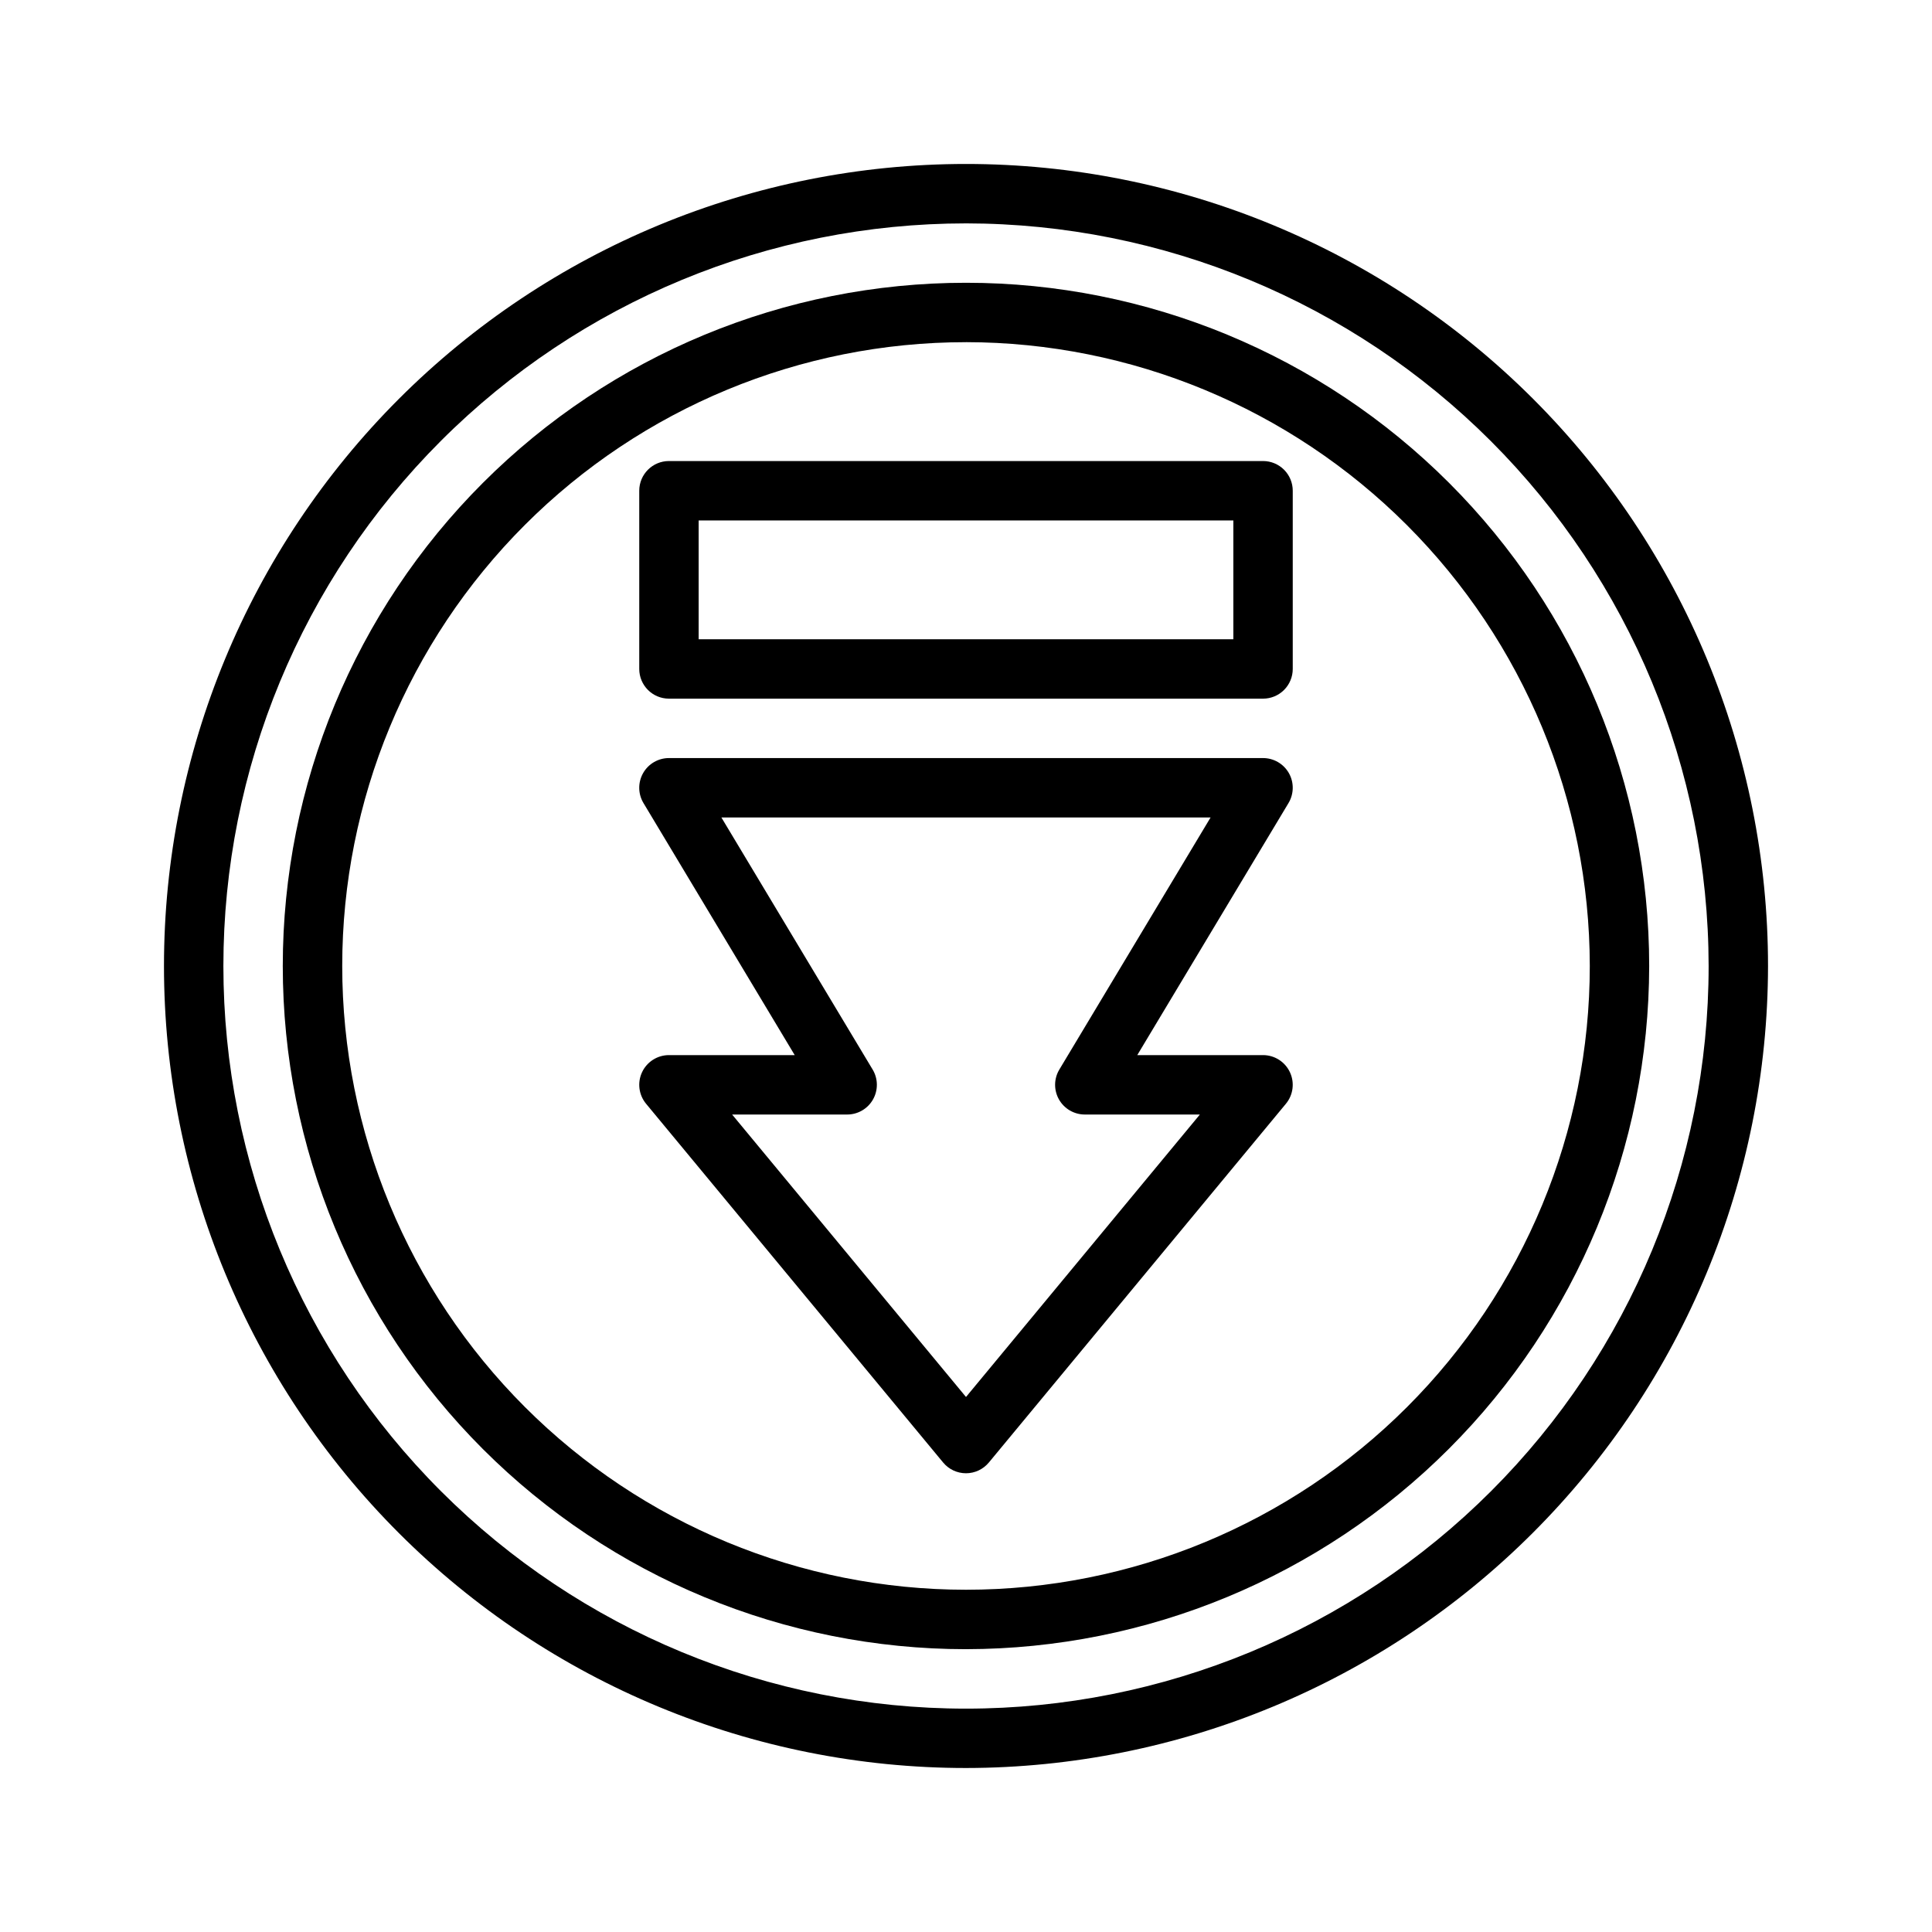
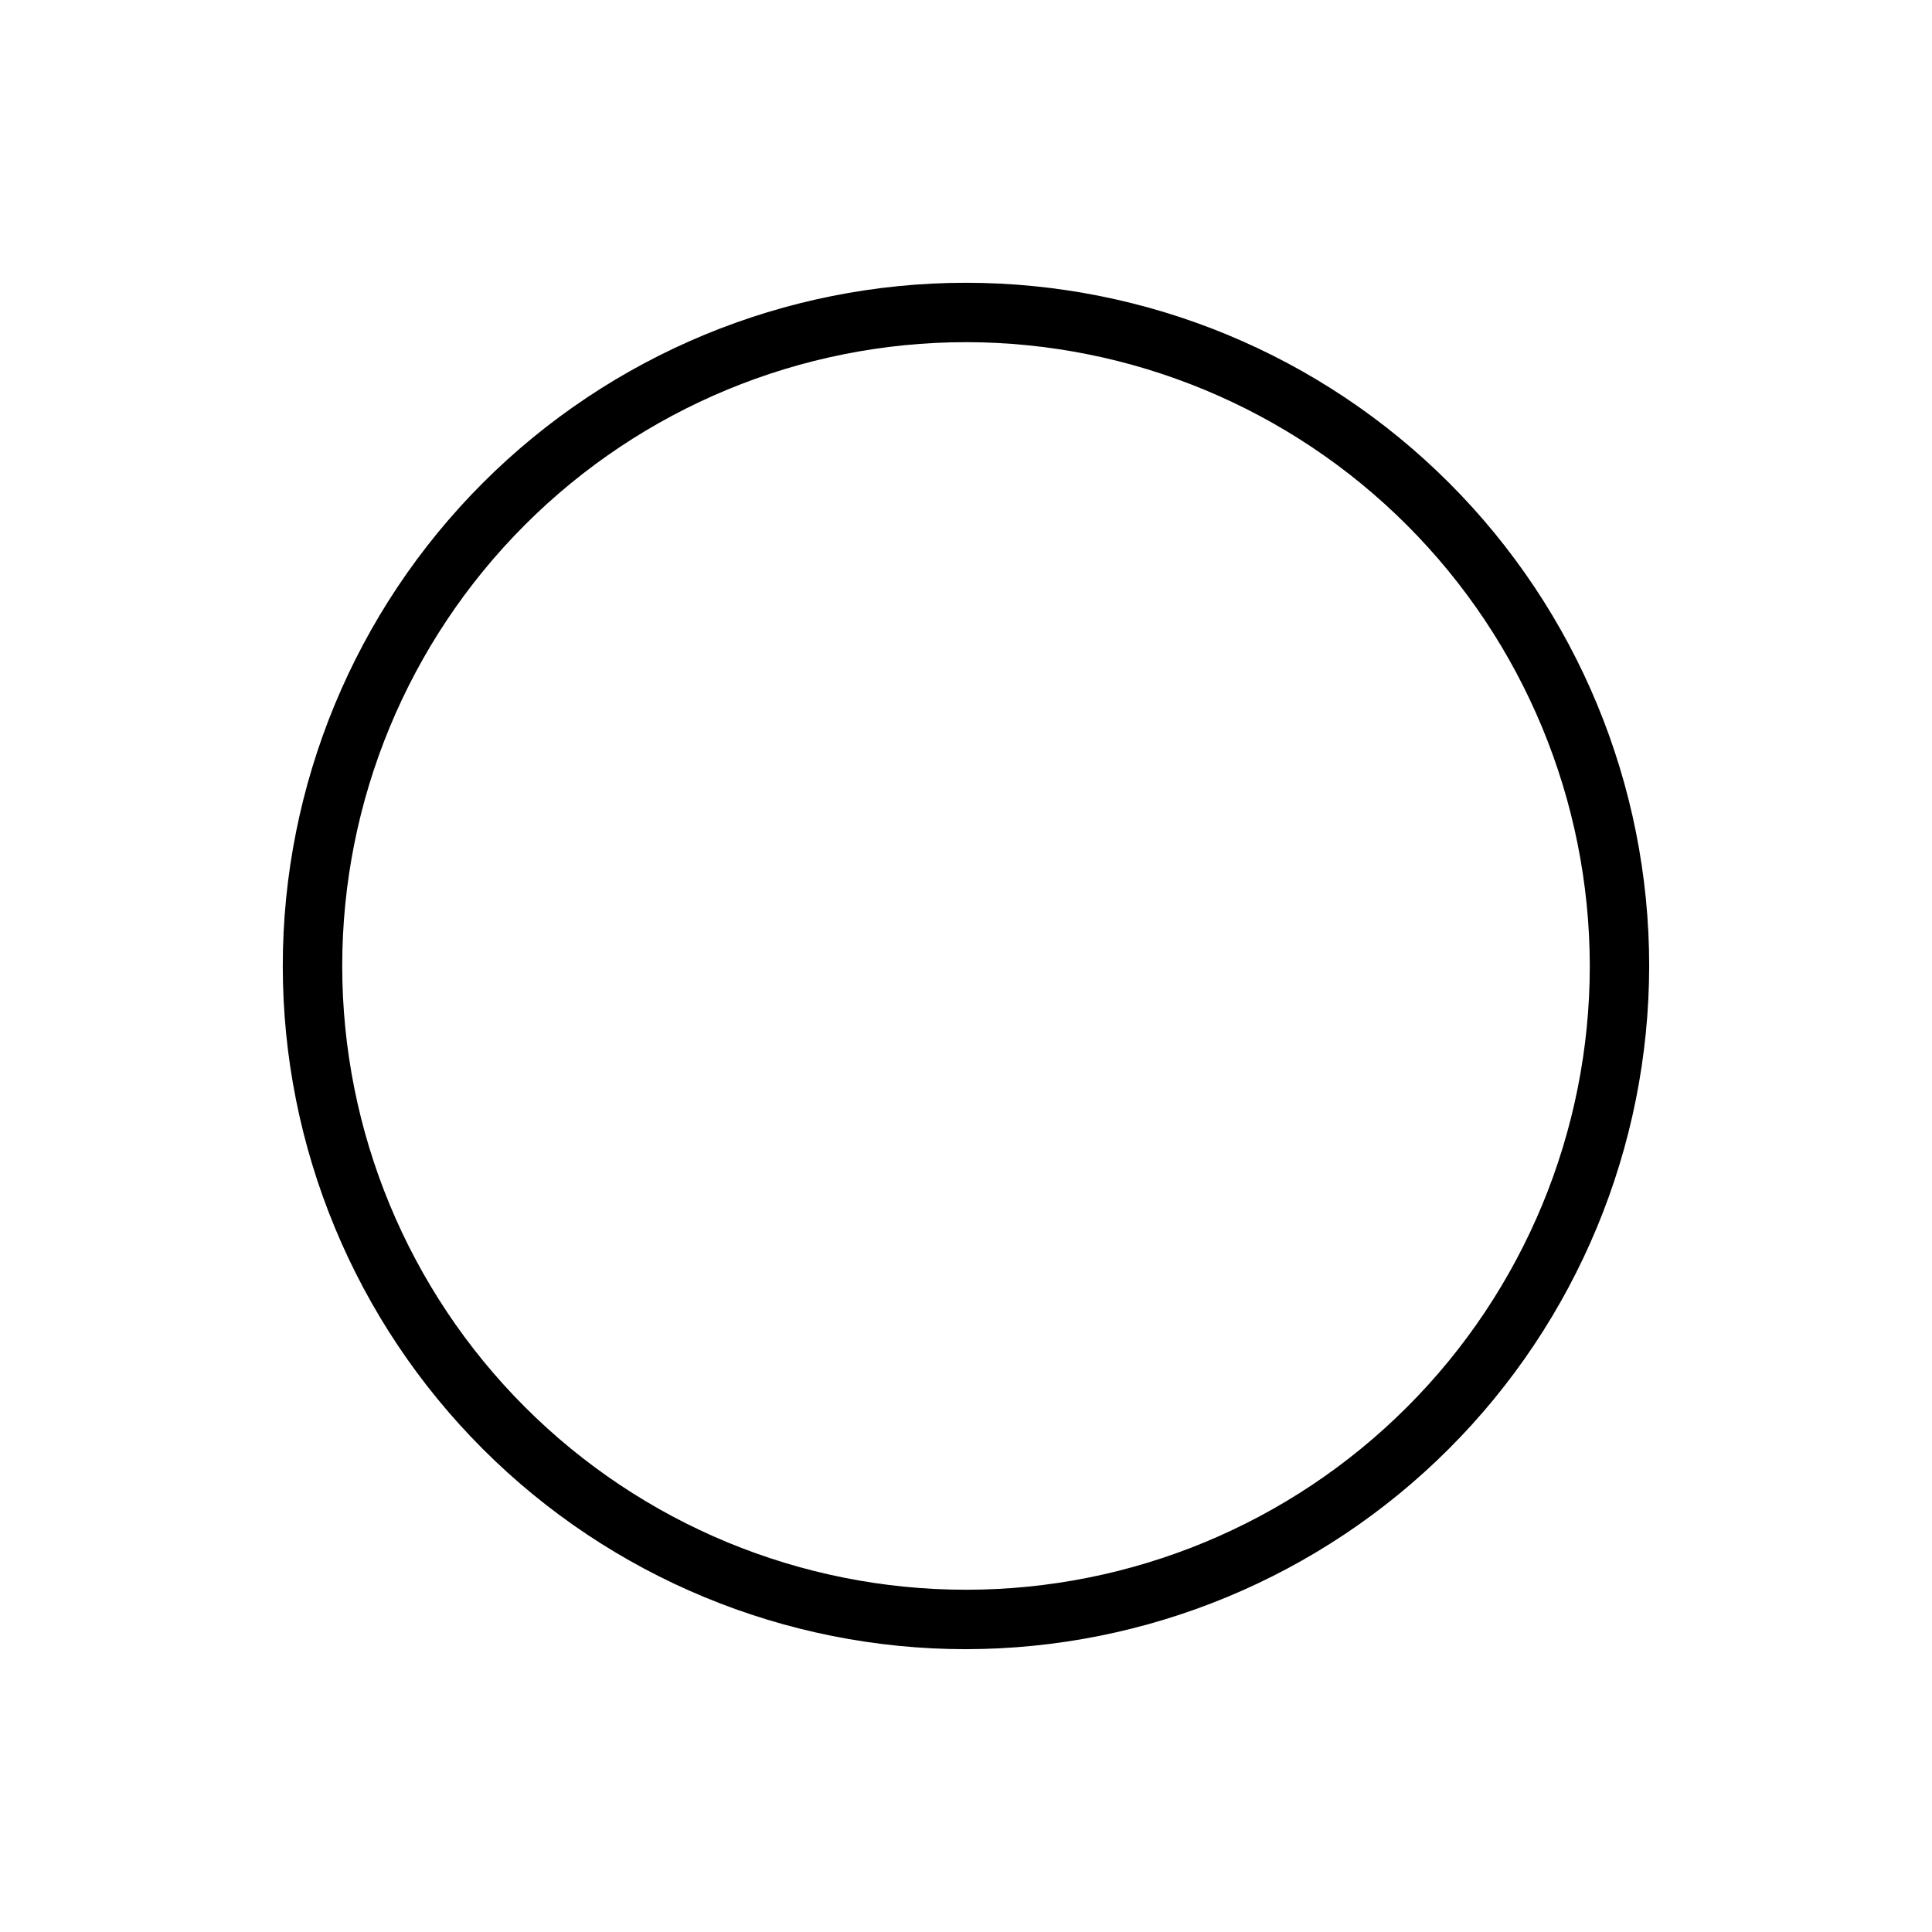
<svg xmlns="http://www.w3.org/2000/svg" fill="#000000" width="800px" height="800px" version="1.1" viewBox="144 144 512 512">
  <g>
-     <path d="m400 534.43c-2.348 0-4.57-1.047-6.062-2.852l-78.719-95.07c-1.945-2.352-2.359-5.609-1.062-8.371 1.297-2.758 4.074-4.519 7.121-4.523h33.328l-40.078-66.797c-1.457-2.43-1.496-5.461-0.098-7.93 1.395-2.465 4.012-3.992 6.848-3.992h157.44c2.836 0 5.453 1.527 6.852 3.992 1.395 2.469 1.355 5.5-0.102 7.93l-40.078 66.797h33.328c3.051 0.004 5.824 1.766 7.121 4.523 1.297 2.762 0.887 6.019-1.059 8.371l-78.719 95.07h-0.004c-1.492 1.805-3.715 2.852-6.059 2.852zm-61.98-95.07 61.98 74.855 61.98-74.855h-30.492c-2.836 0-5.453-1.527-6.852-3.996-1.398-2.469-1.359-5.496 0.102-7.926l40.078-66.801h-129.64l40.078 66.797 0.004 0.004c1.457 2.43 1.496 5.457 0.098 7.926-1.395 2.469-4.012 3.996-6.848 3.996z" />
-     <path d="m478.72 329.15h-157.44c-4.348 0-7.871-3.523-7.871-7.871v-47.23c0-4.348 3.523-7.871 7.871-7.871h157.44c2.086 0 4.09 0.828 5.566 2.305 1.477 1.477 2.305 3.477 2.305 5.566v47.23c0 2.09-0.828 4.09-2.305 5.566-1.477 1.477-3.481 2.305-5.566 2.305zm-149.57-15.742h141.7v-31.488h-141.7z" />
    <path d="m400 581.05c-48.02 0-94.074-19.074-128.03-53.031-33.957-33.953-53.031-80.004-53.031-128.02s19.074-94.074 53.031-128.03c33.953-33.957 80.008-53.031 128.03-53.031s94.07 19.074 128.02 53.031c33.957 33.953 53.031 80.008 53.031 128.03-0.055 48-19.148 94.023-53.09 127.96s-79.965 53.035-127.96 53.09zm0-346.37c-43.844 0-85.895 17.414-116.89 48.418-31.004 31-48.418 73.051-48.418 116.89s17.414 85.891 48.418 116.89c31 31.004 73.051 48.422 116.89 48.422s85.891-17.418 116.89-48.422c31.004-31 48.422-73.047 48.422-116.89-0.051-43.828-17.484-85.848-48.477-116.84-30.988-30.992-73.008-48.426-116.84-48.473z" />
-     <path d="m400 612.54c-56.371 0-110.43-22.395-150.29-62.254-39.859-39.859-62.254-93.922-62.254-150.29 0-56.371 22.395-110.43 62.254-150.29s93.922-62.254 150.29-62.254c56.367 0 110.43 22.395 150.29 62.254 39.859 39.859 62.254 93.922 62.254 150.29-0.062 56.348-22.477 110.38-62.324 150.22-39.844 39.848-93.871 62.262-150.22 62.324zm0-409.34c-52.195 0-102.25 20.734-139.16 57.641s-57.641 86.965-57.641 139.16c0 52.191 20.734 102.25 57.641 139.16 36.906 36.91 86.965 57.645 139.16 57.645 52.191 0 102.25-20.734 139.16-57.645 36.91-36.906 57.645-86.965 57.645-139.16-0.059-52.18-20.812-102.2-57.707-139.1-36.895-36.895-86.918-57.645-139.09-57.703z" />
  </g>
</svg>